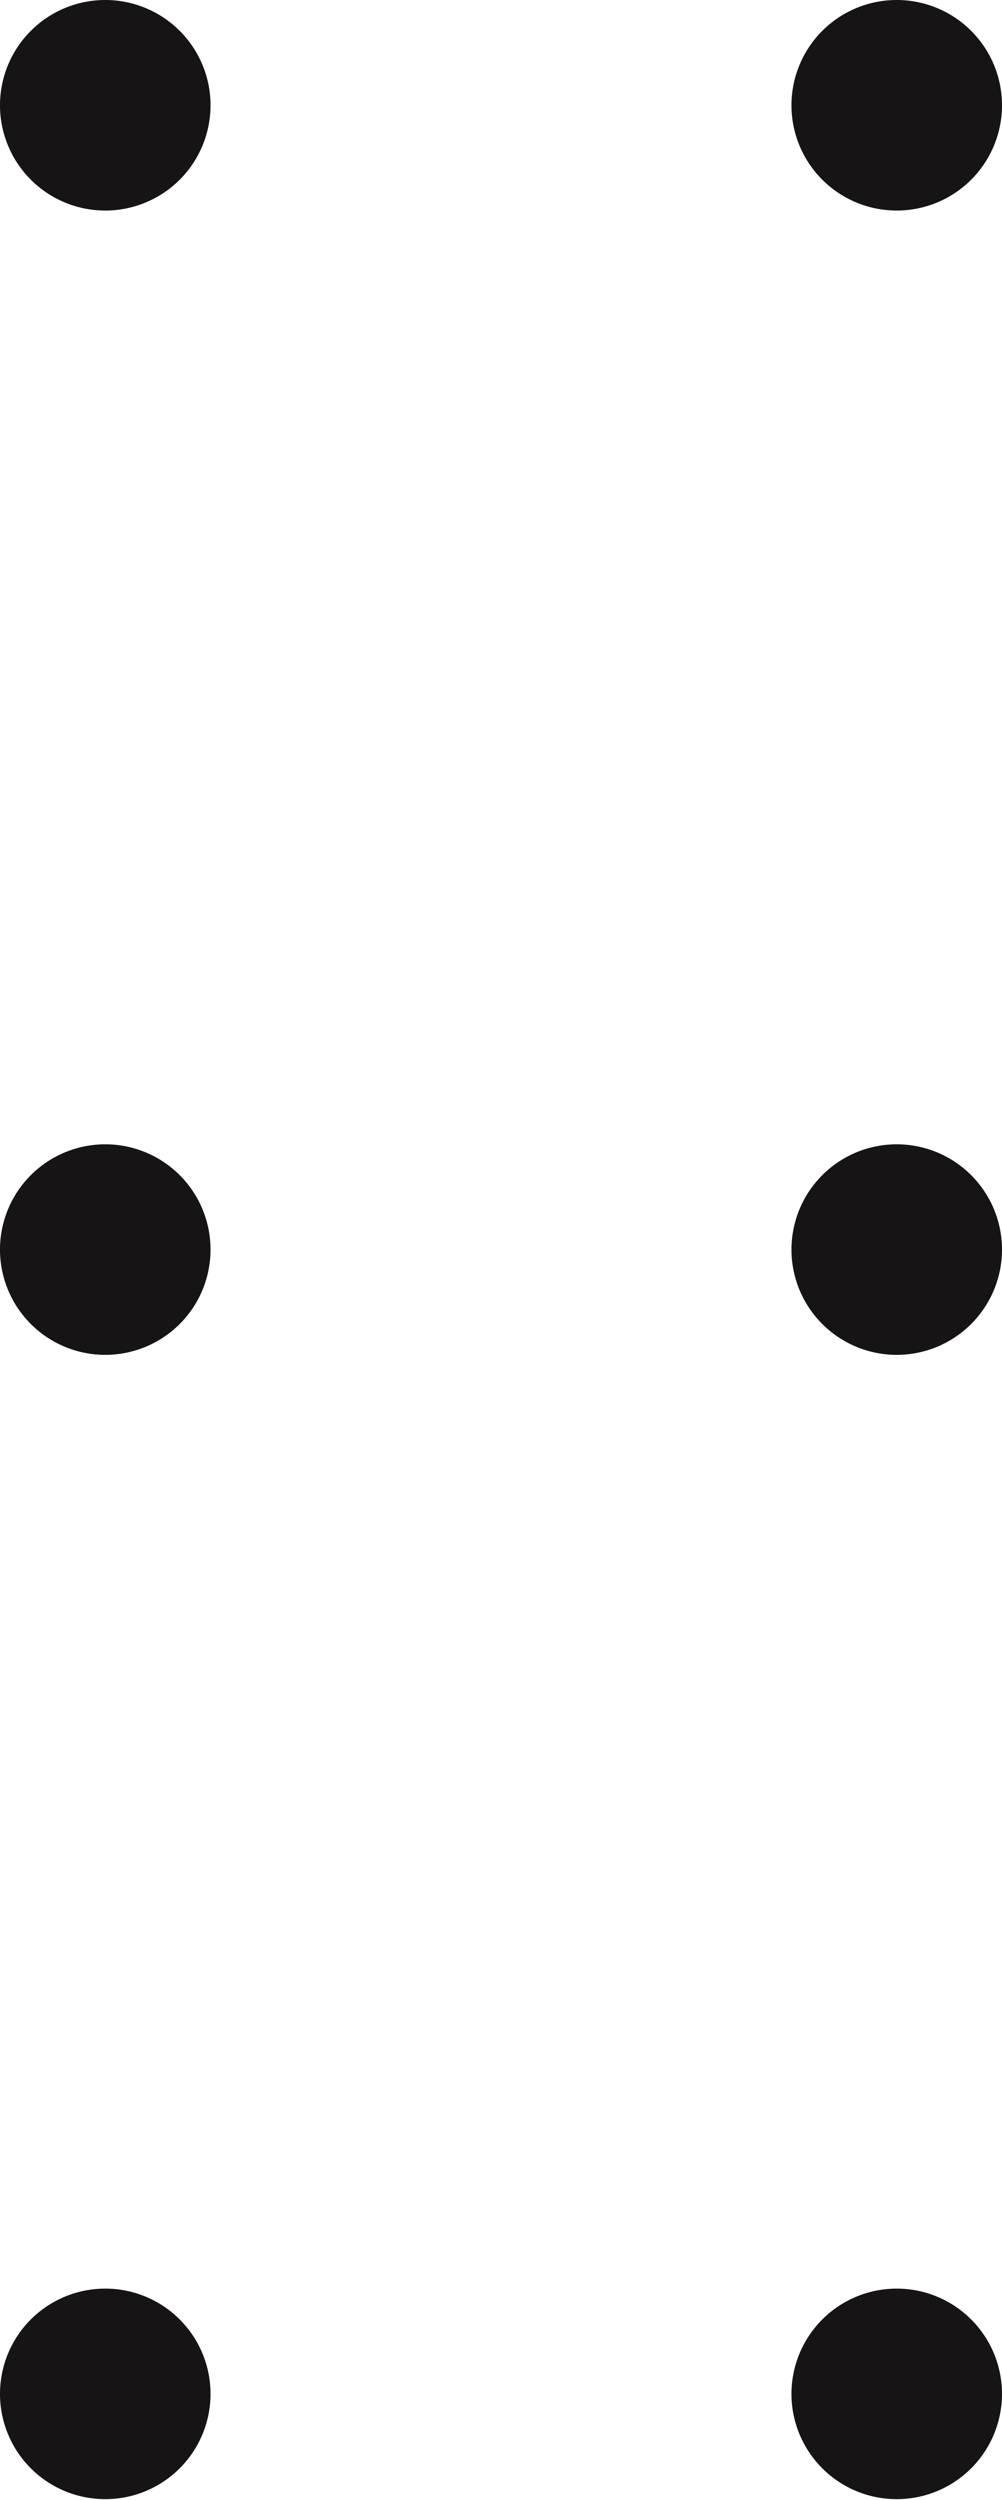
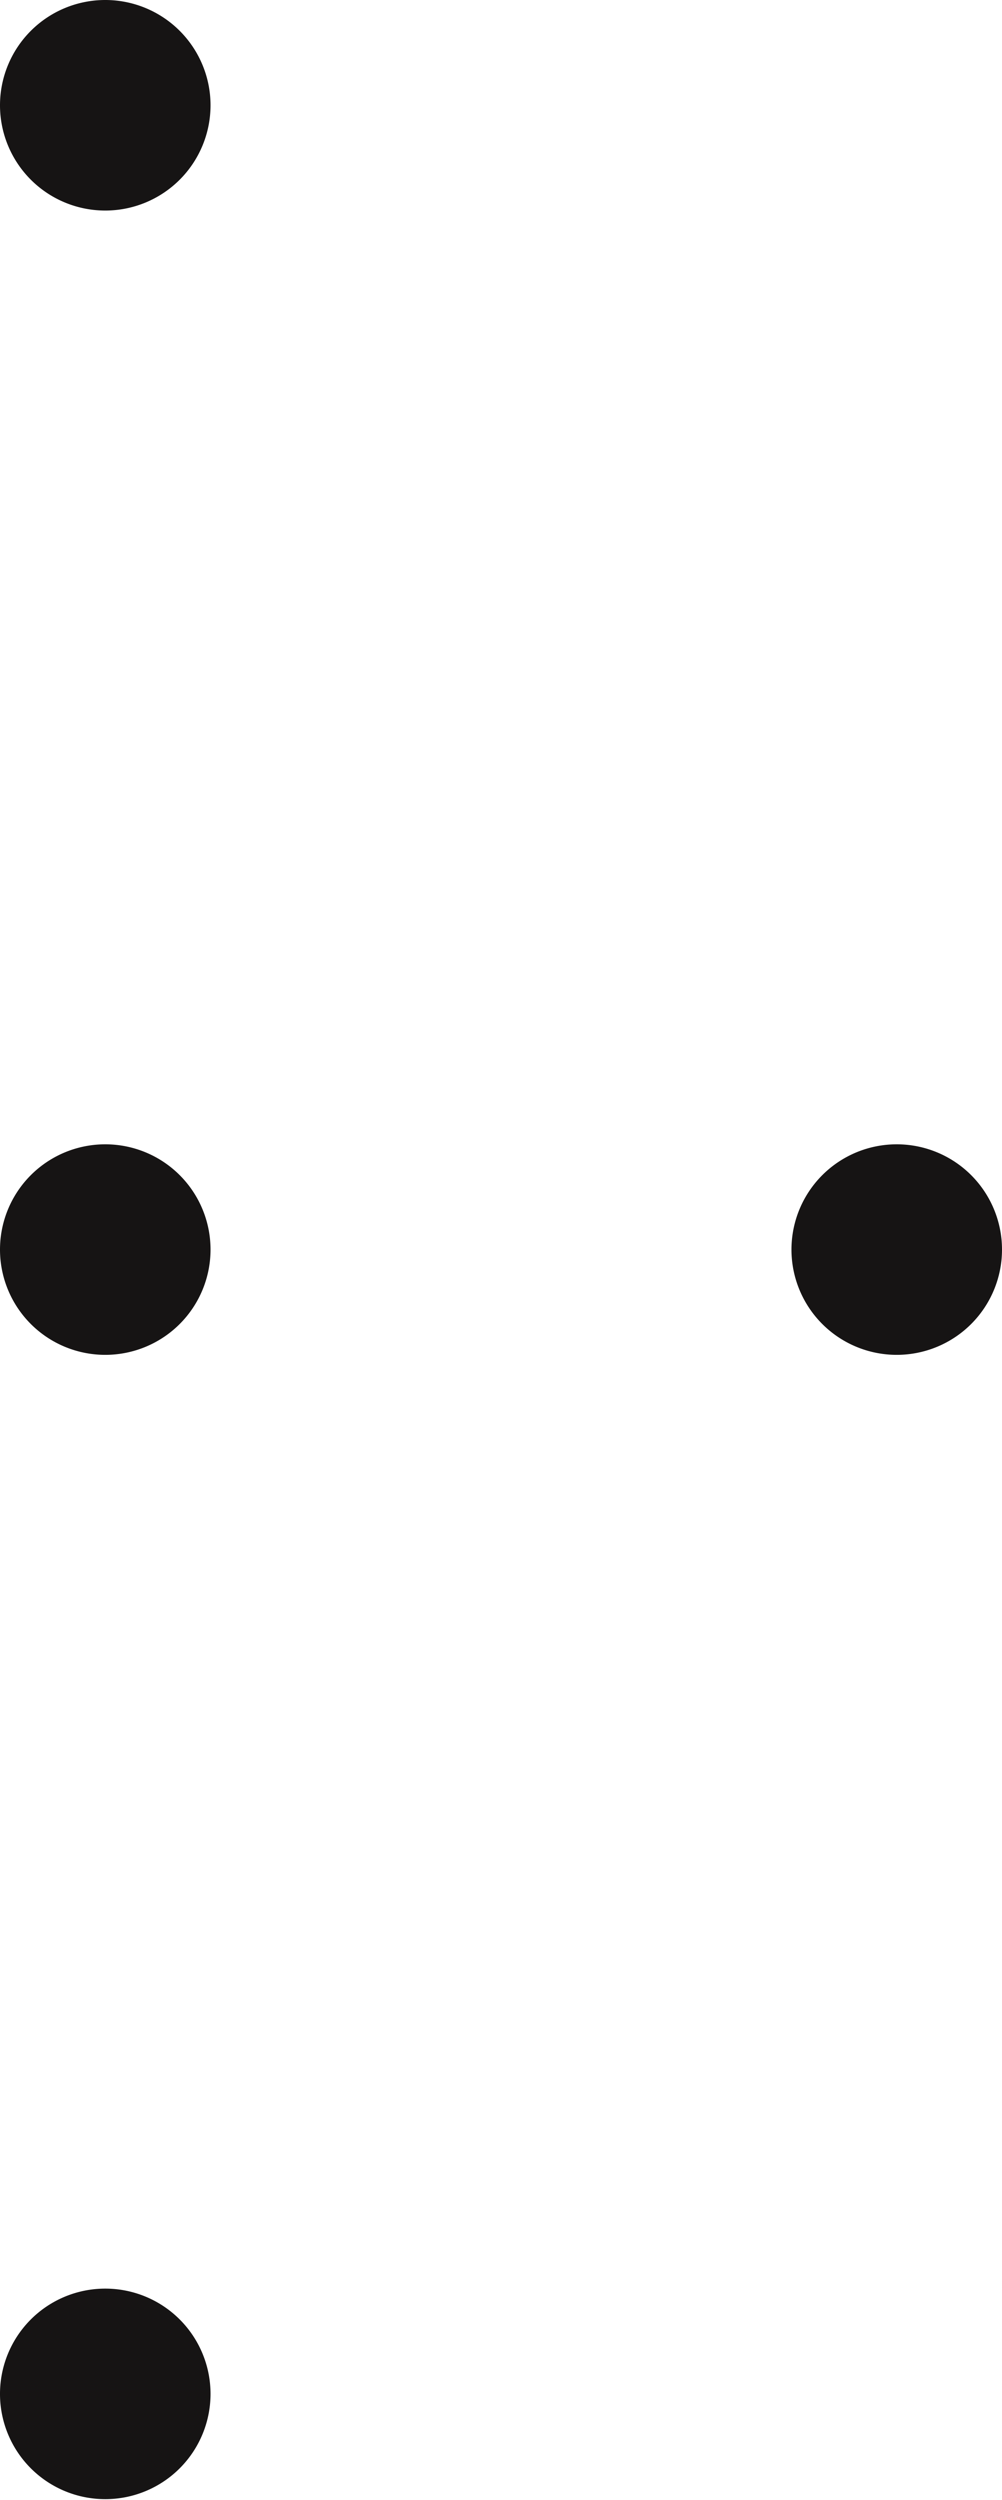
<svg xmlns="http://www.w3.org/2000/svg" viewBox="0 0 30.65 76.46">
  <defs>
    <style>.cls-1{fill:#161414;}</style>
  </defs>
  <g id="Layer_2" data-name="Layer 2">
    <g id="Layer_1-2" data-name="Layer 1">
      <path class="cls-1" d="M0,73.24A3.22,3.22,0,1,0,3.22,70,3.22,3.22,0,0,0,0,73.24Z" />
      <path class="cls-1" d="M0,38.23A3.22,3.22,0,1,0,3.22,35,3.22,3.22,0,0,0,0,38.23Z" />
      <path class="cls-1" d="M0,3.22A3.22,3.22,0,1,0,3.22,0,3.22,3.22,0,0,0,0,3.22Z" />
-       <path class="cls-1" d="M24.21,73.24A3.22,3.22,0,1,0,27.43,70,3.22,3.22,0,0,0,24.21,73.24Z" />
      <path class="cls-1" d="M24.21,38.23A3.22,3.22,0,1,0,27.43,35,3.22,3.22,0,0,0,24.21,38.23Z" />
-       <path class="cls-1" d="M24.21,3.22A3.22,3.22,0,1,0,27.43,0,3.22,3.22,0,0,0,24.21,3.22Z" />
    </g>
  </g>
</svg>